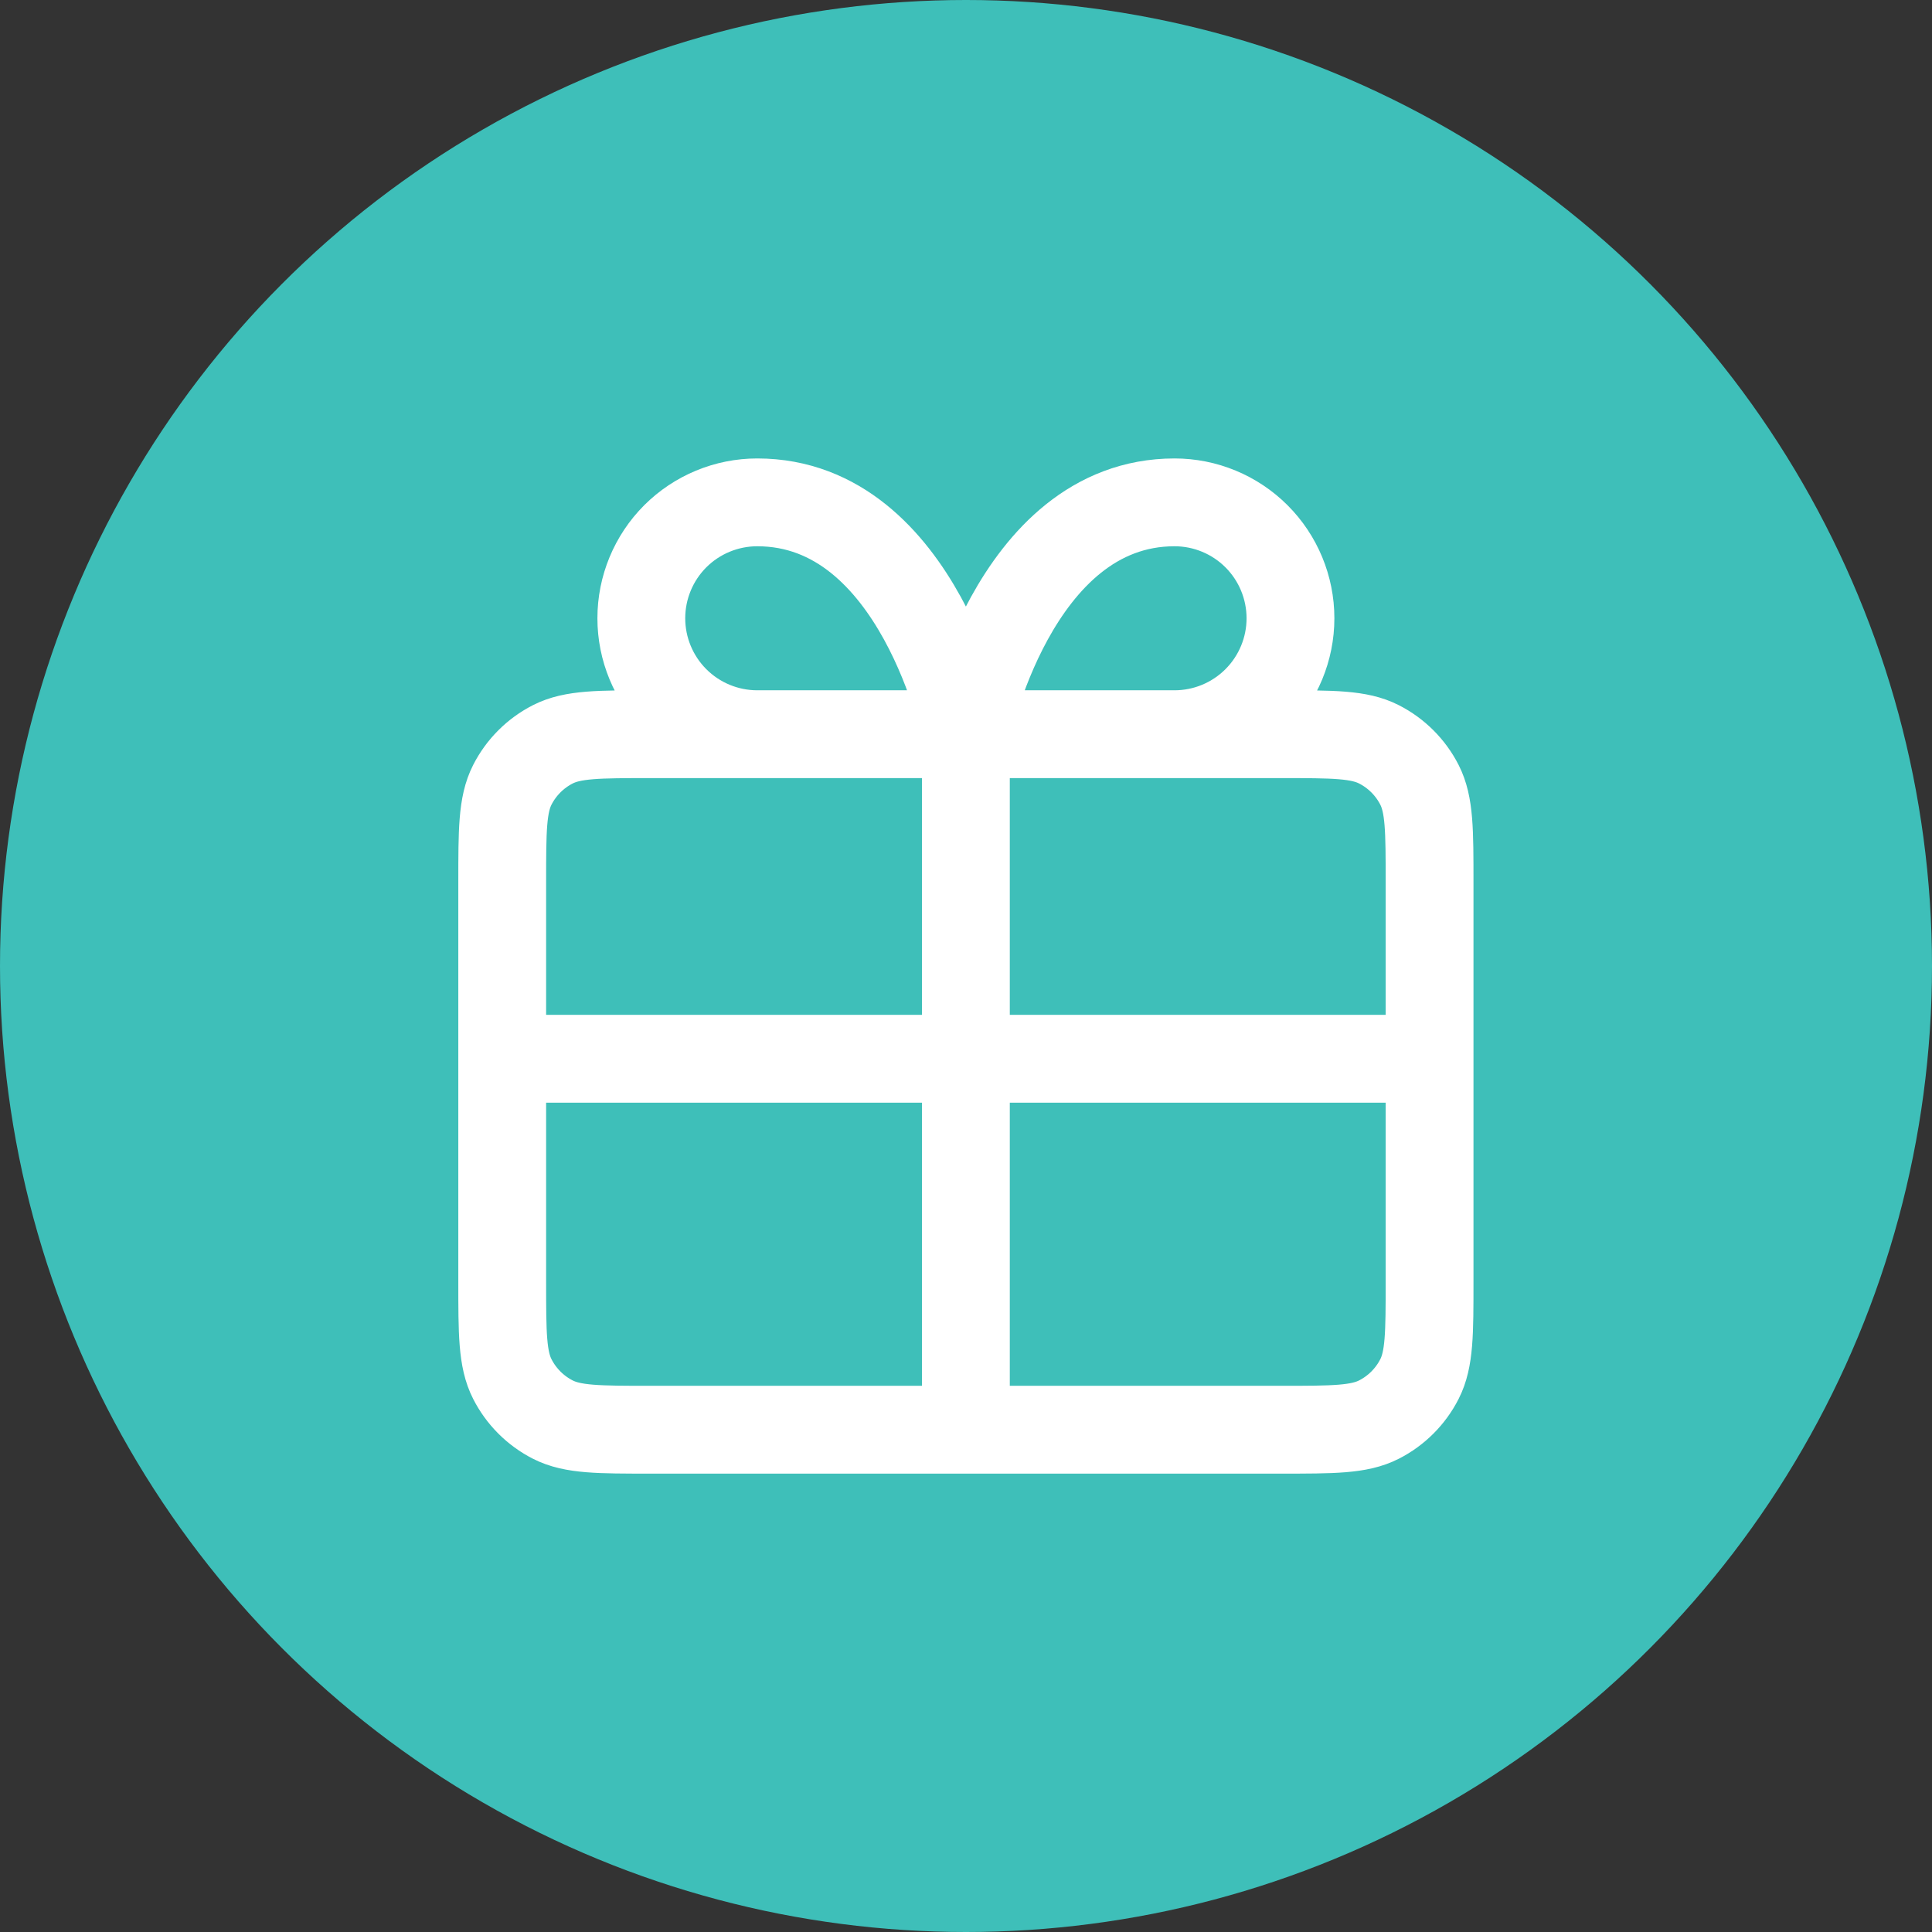
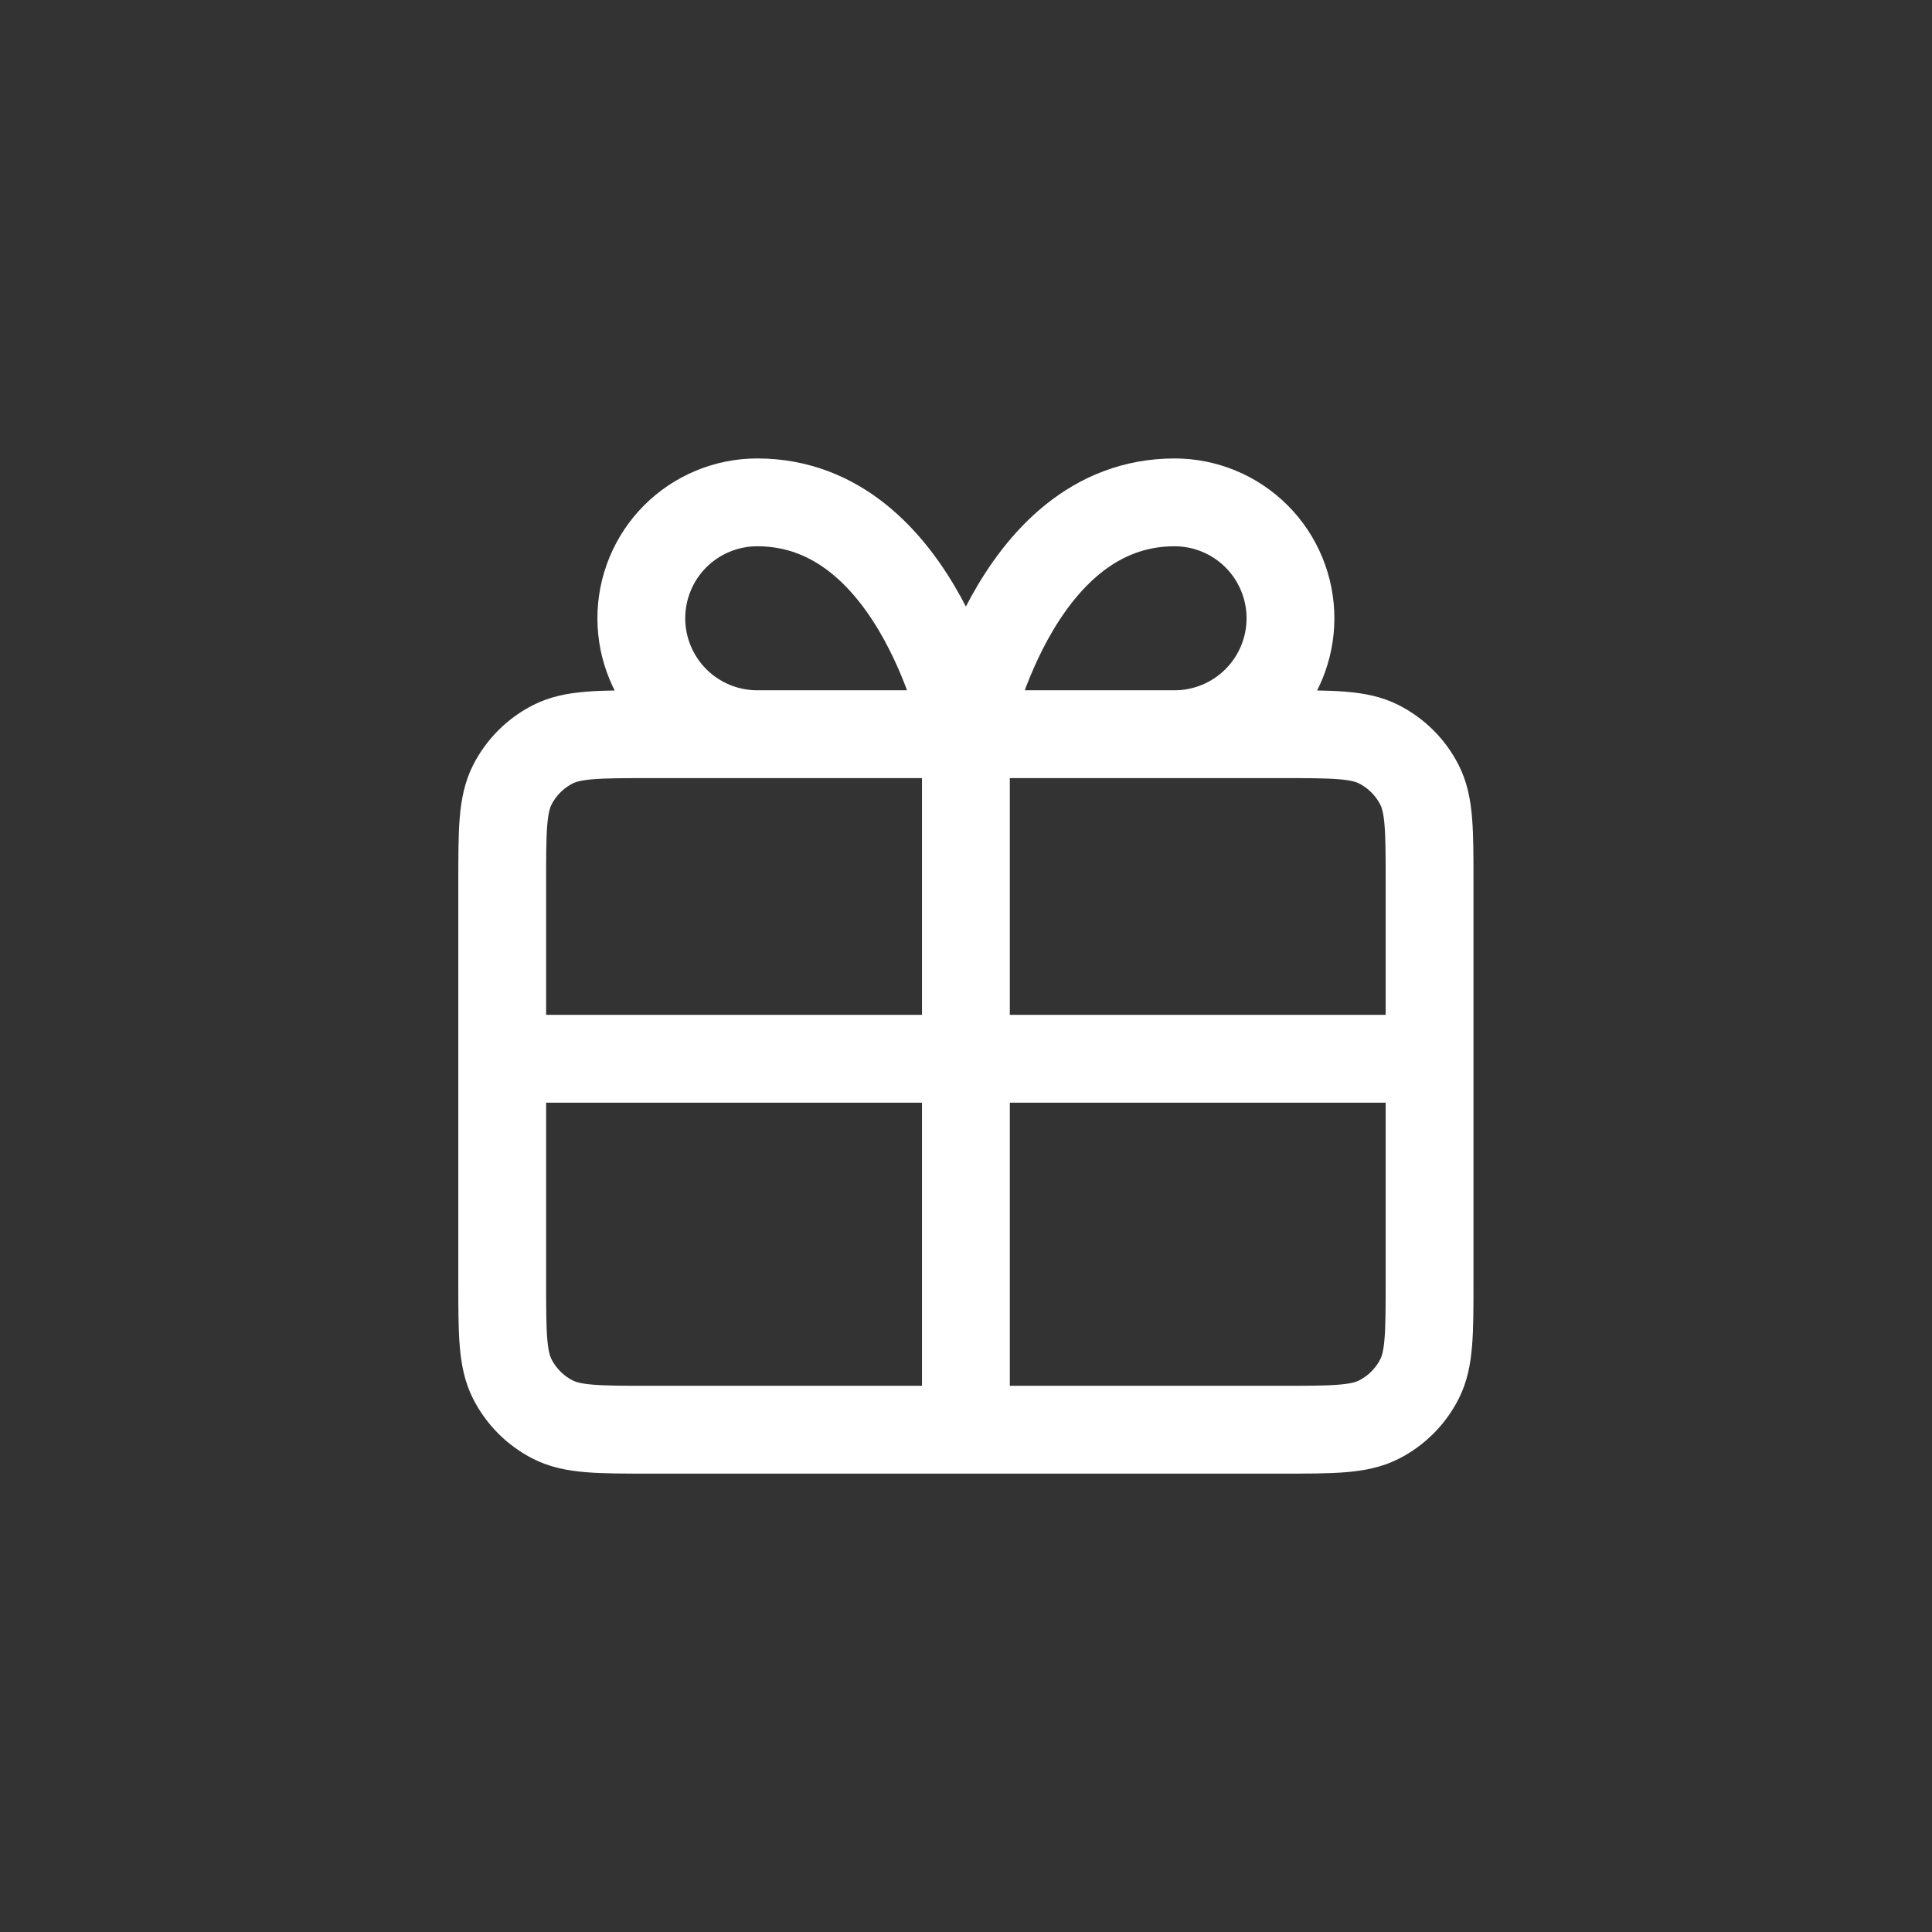
<svg xmlns="http://www.w3.org/2000/svg" width="55" height="55" viewBox="0 0 55 55" fill="none">
  <rect x="0" y="0" width="55" height="55" fill="#333333" stroke="none" />
-   <circle cx="27.5" cy="27.5" r="27.5" fill="#3EBFB9" />
  <path d="M27.497 20.901H21.557C20.682 20.901 19.842 20.553 19.223 19.934C18.605 19.315 18.257 18.476 18.257 17.601C18.257 16.726 18.605 15.886 19.223 15.267C19.842 14.649 20.682 14.301 21.557 14.301C26.177 14.301 27.497 20.901 27.497 20.901ZM27.497 20.901H33.437C34.312 20.901 35.151 20.553 35.77 19.934C36.389 19.315 36.737 18.476 36.737 17.601C36.737 16.726 36.389 15.886 35.77 15.267C35.151 14.649 34.312 14.301 33.437 14.301C28.817 14.301 27.497 20.901 27.497 20.901ZM27.497 20.901L27.497 40.701M14.297 30.141H40.697M14.297 25.125L14.297 36.477C14.297 37.955 14.297 38.695 14.585 39.259C14.838 39.756 15.242 40.16 15.738 40.413C16.303 40.701 17.042 40.701 18.521 40.701L36.473 40.701C37.951 40.701 38.691 40.701 39.255 40.413C39.752 40.16 40.156 39.756 40.409 39.259C40.697 38.695 40.697 37.955 40.697 36.477V25.125C40.697 23.646 40.697 22.907 40.409 22.342C40.156 21.846 39.752 21.442 39.255 21.189C38.691 20.901 37.951 20.901 36.473 20.901L18.521 20.901C17.042 20.901 16.303 20.901 15.738 21.189C15.242 21.442 14.838 21.846 14.585 22.342C14.297 22.907 14.297 23.646 14.297 25.125Z" stroke="white" stroke-width="2.5" stroke-linecap="round" stroke-linejoin="round" />
</svg>